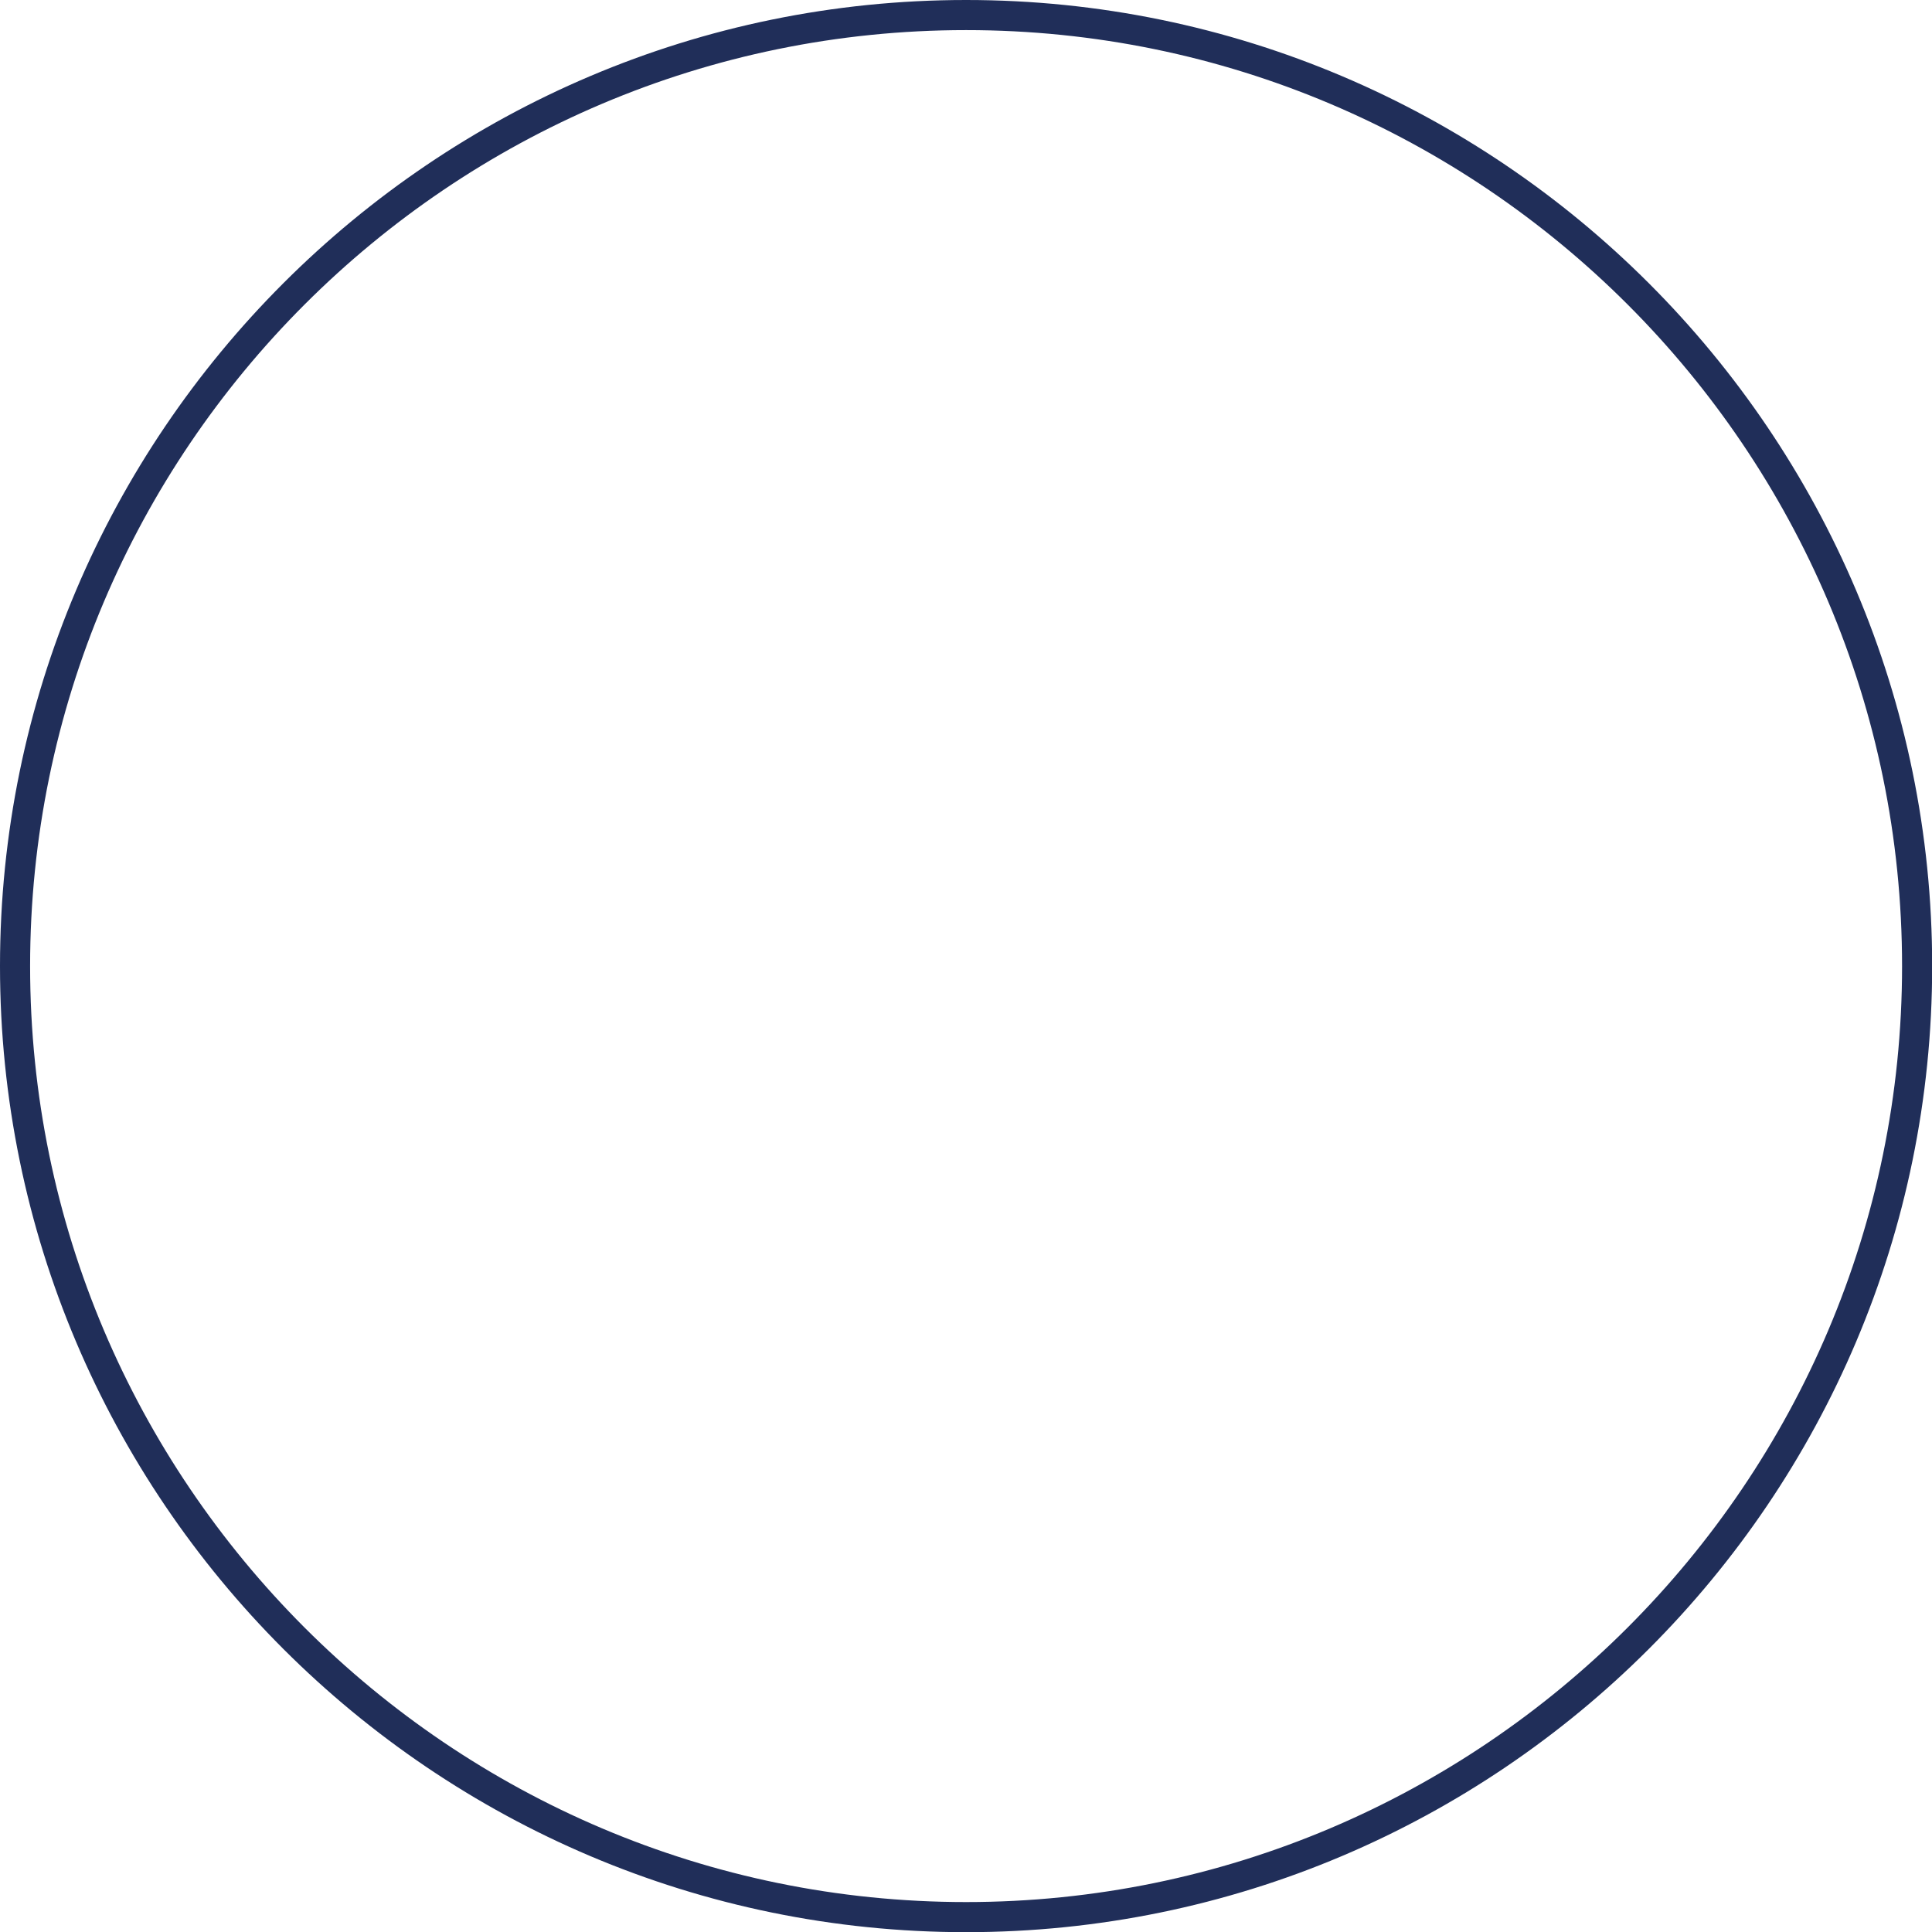
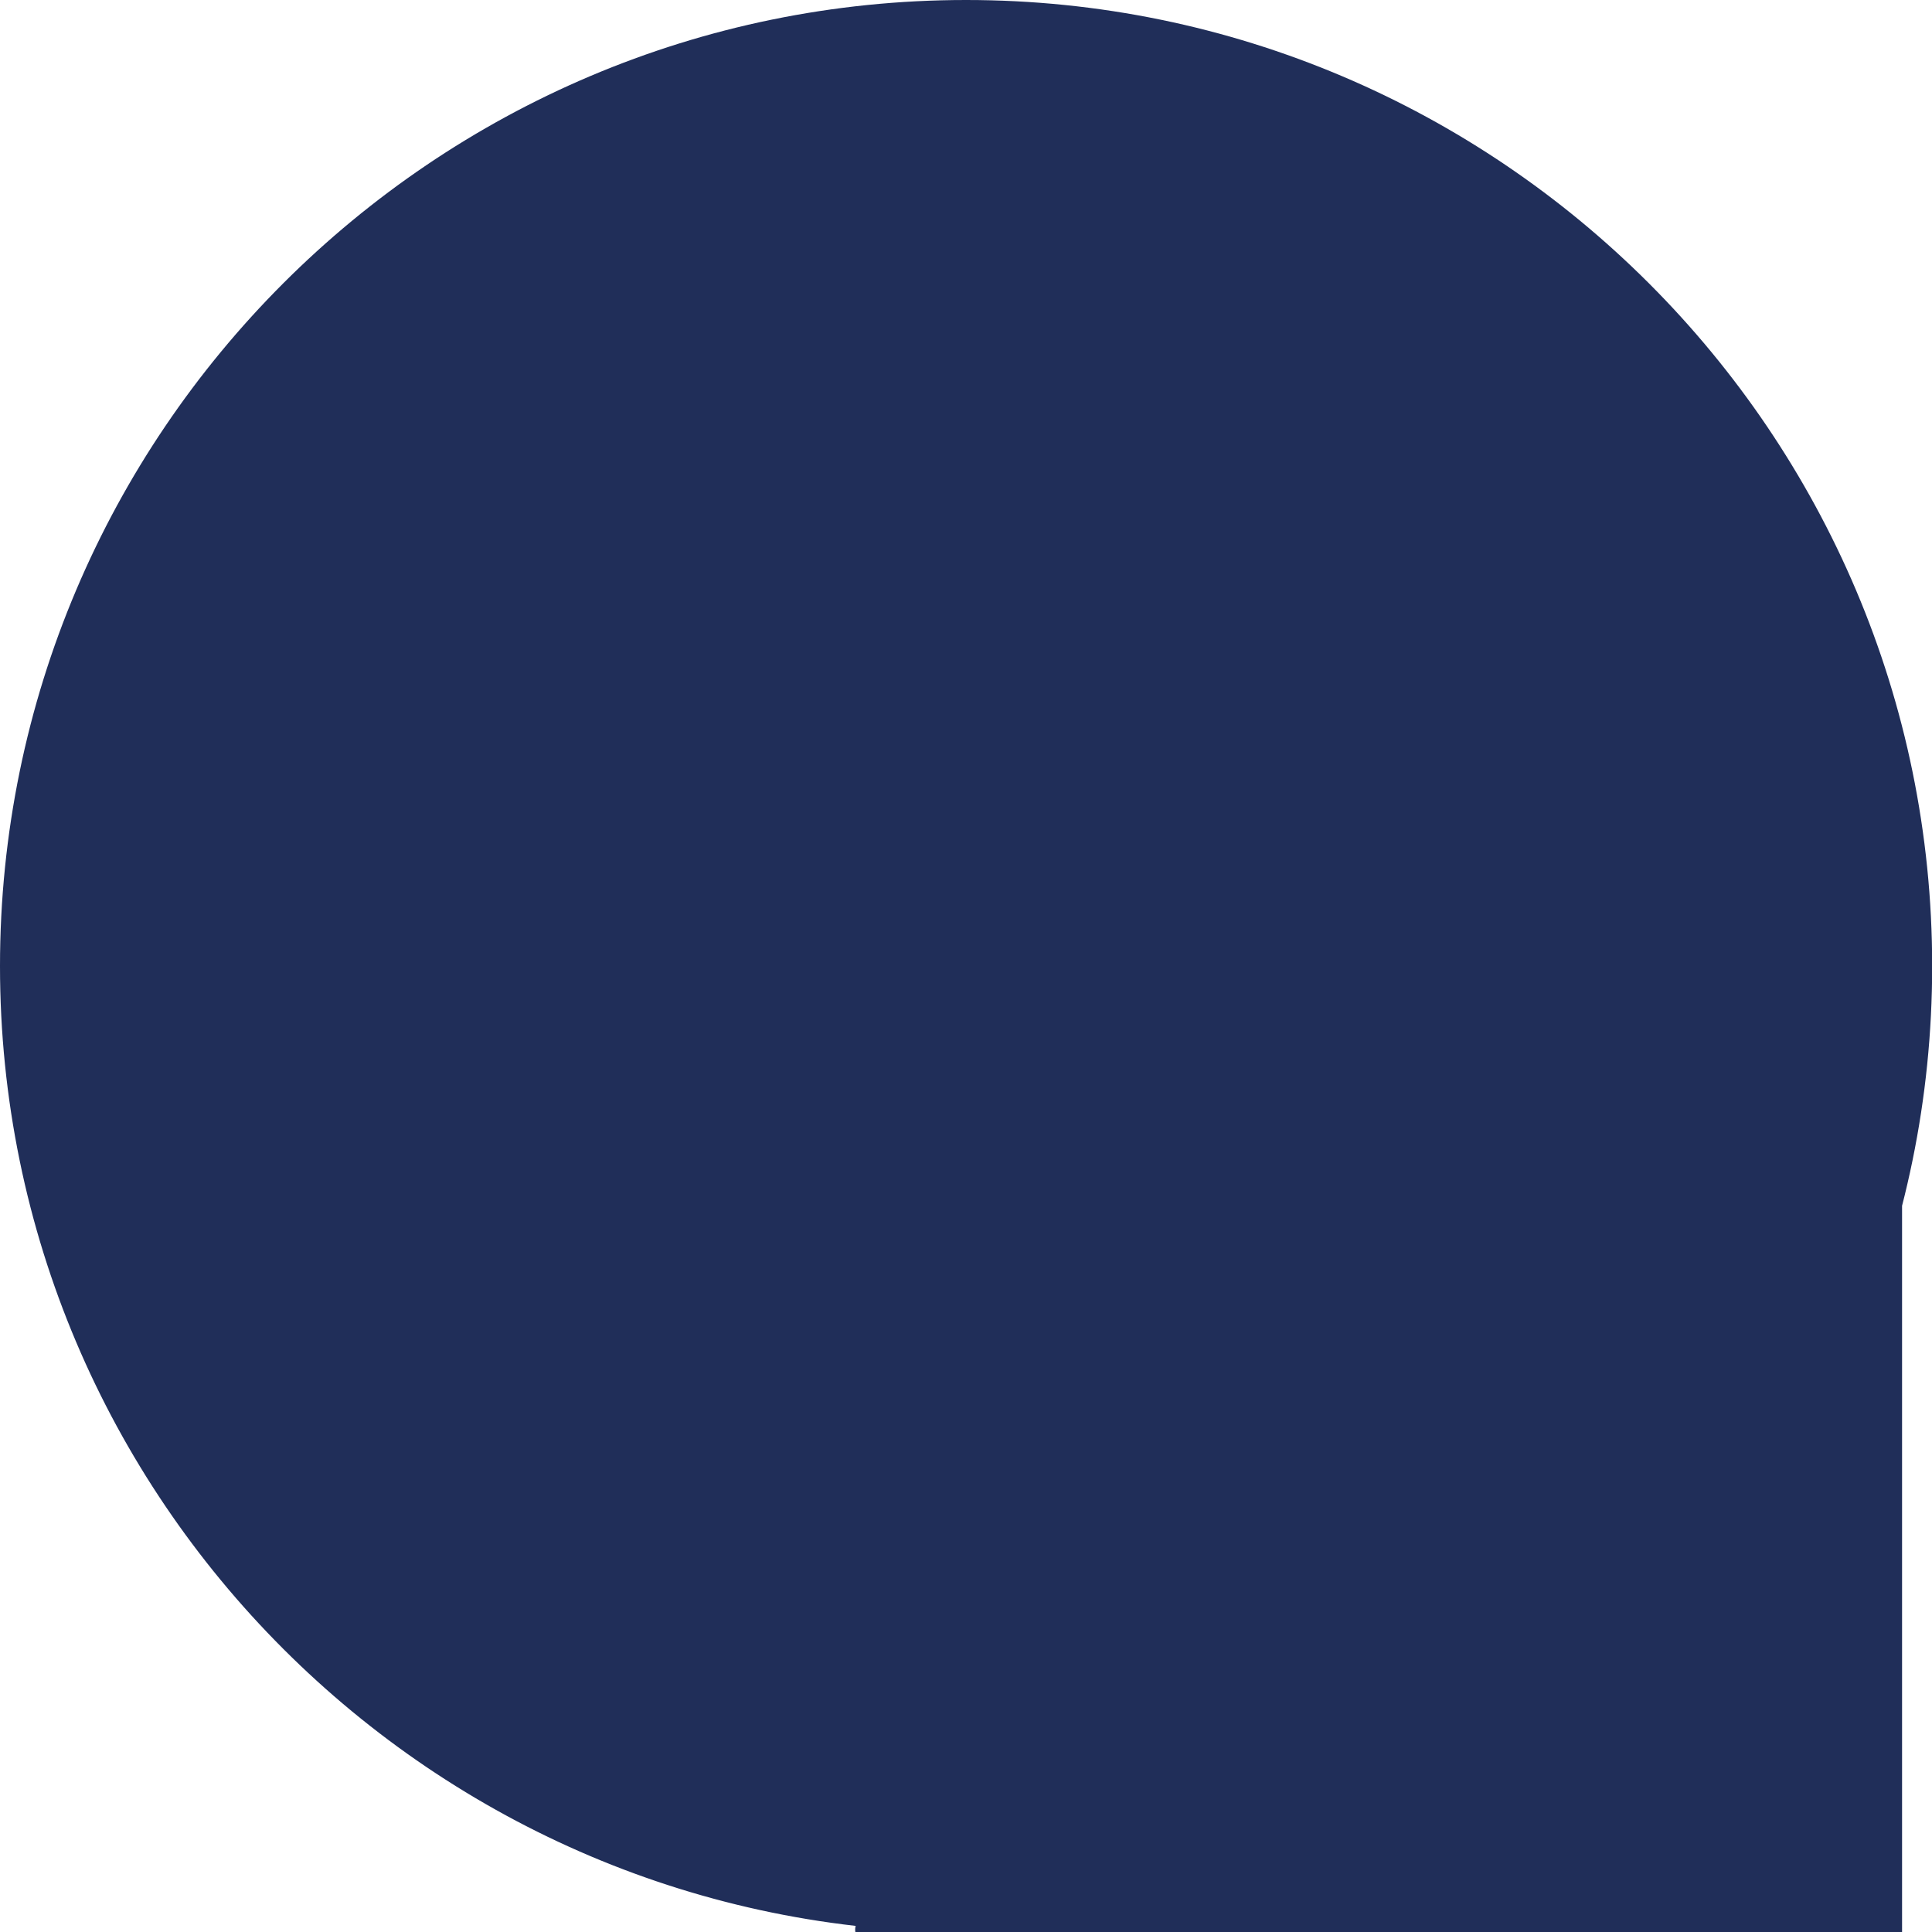
<svg xmlns="http://www.w3.org/2000/svg" viewBox="0 0 113.59 113.6">
-   <path fill="#202e59" d="M111.83,56.8c0,30.34-24.69,55.03-55.03,55.03S1.77,87.14,1.77,56.8,26.45,1.77,56.8,1.77s55.03,24.68,55.03,55.03ZM56.8,0C25.48,0,0,25.48,0,56.8s25.48,56.8,56.8,56.8,56.8-25.48,56.8-56.8S88.12,0,56.8,0Z" />
+   <path fill="#202e59" d="M111.83,56.8c0,30.34-24.69,55.03-55.03,55.03s55.03,24.68,55.03,55.03ZM56.8,0C25.48,0,0,25.48,0,56.8s25.48,56.8,56.8,56.8,56.8-25.48,56.8-56.8S88.12,0,56.8,0Z" />
</svg>